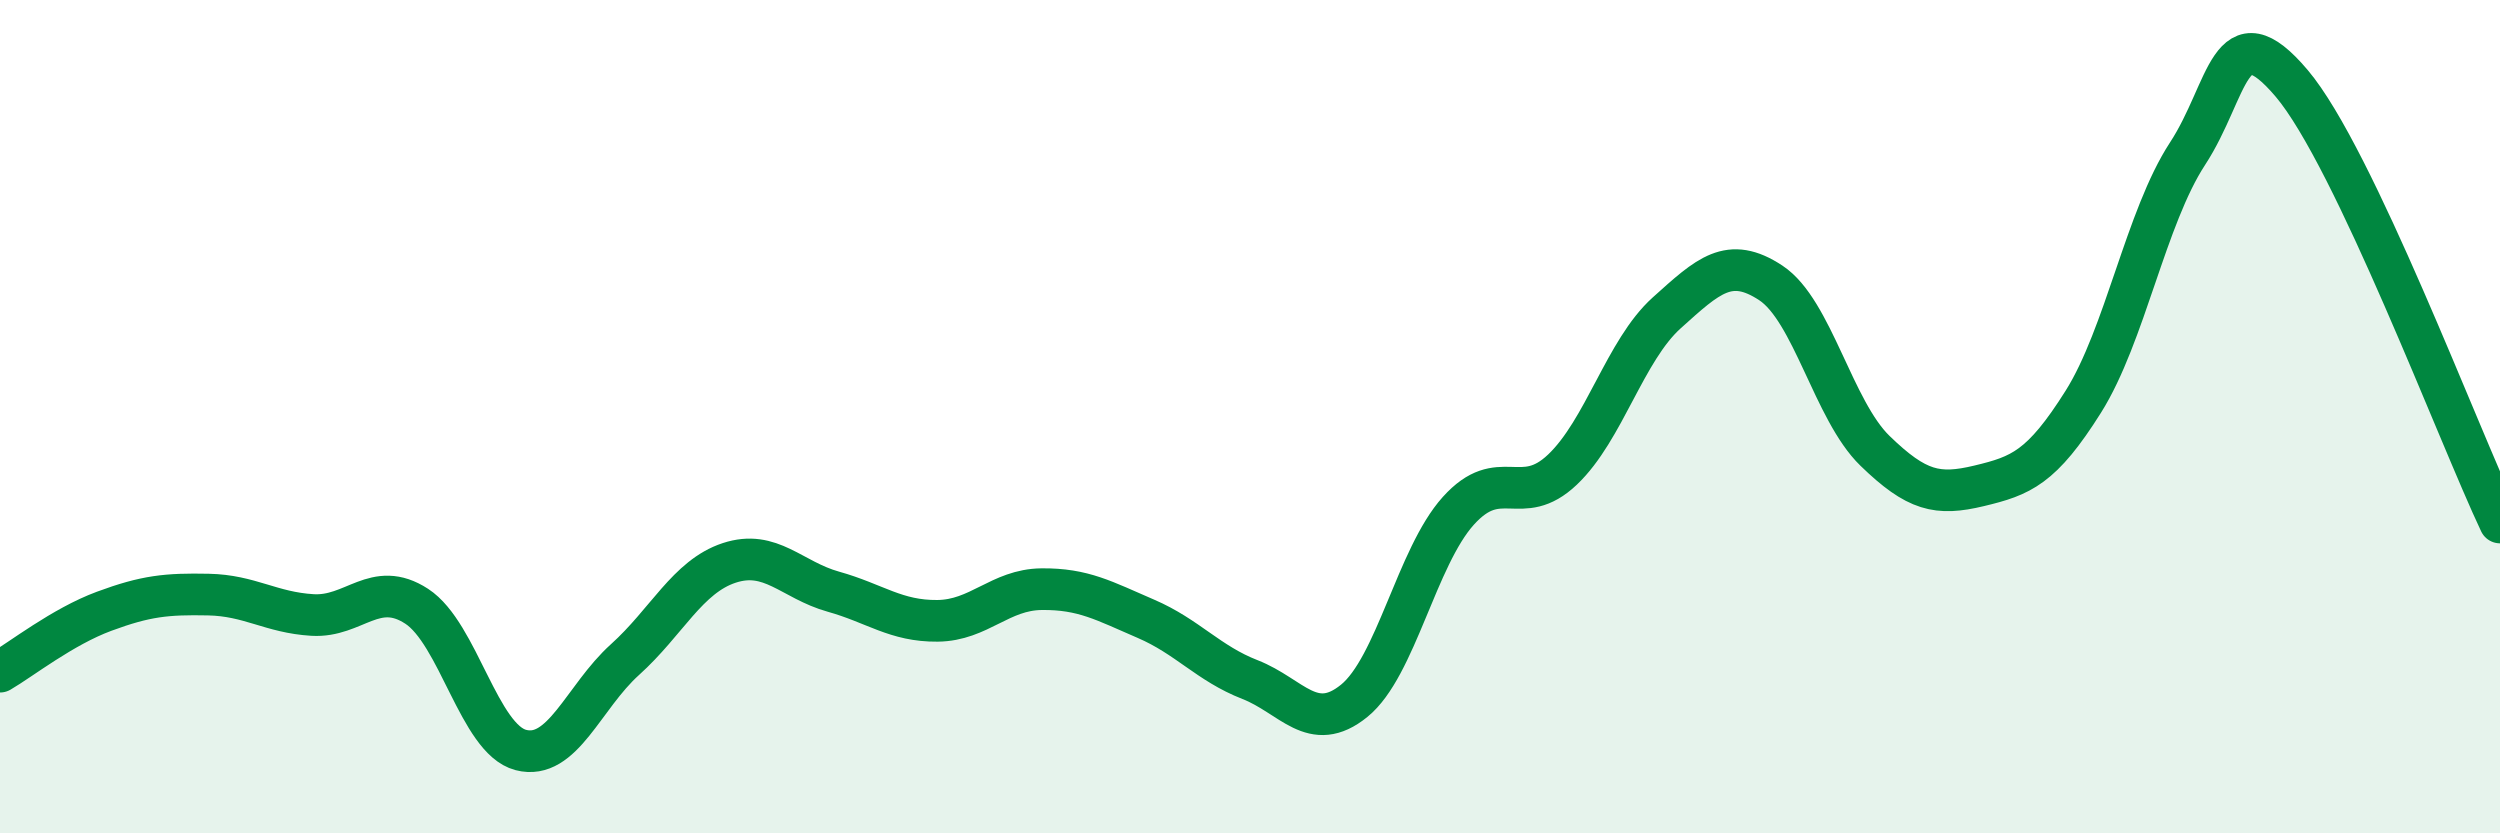
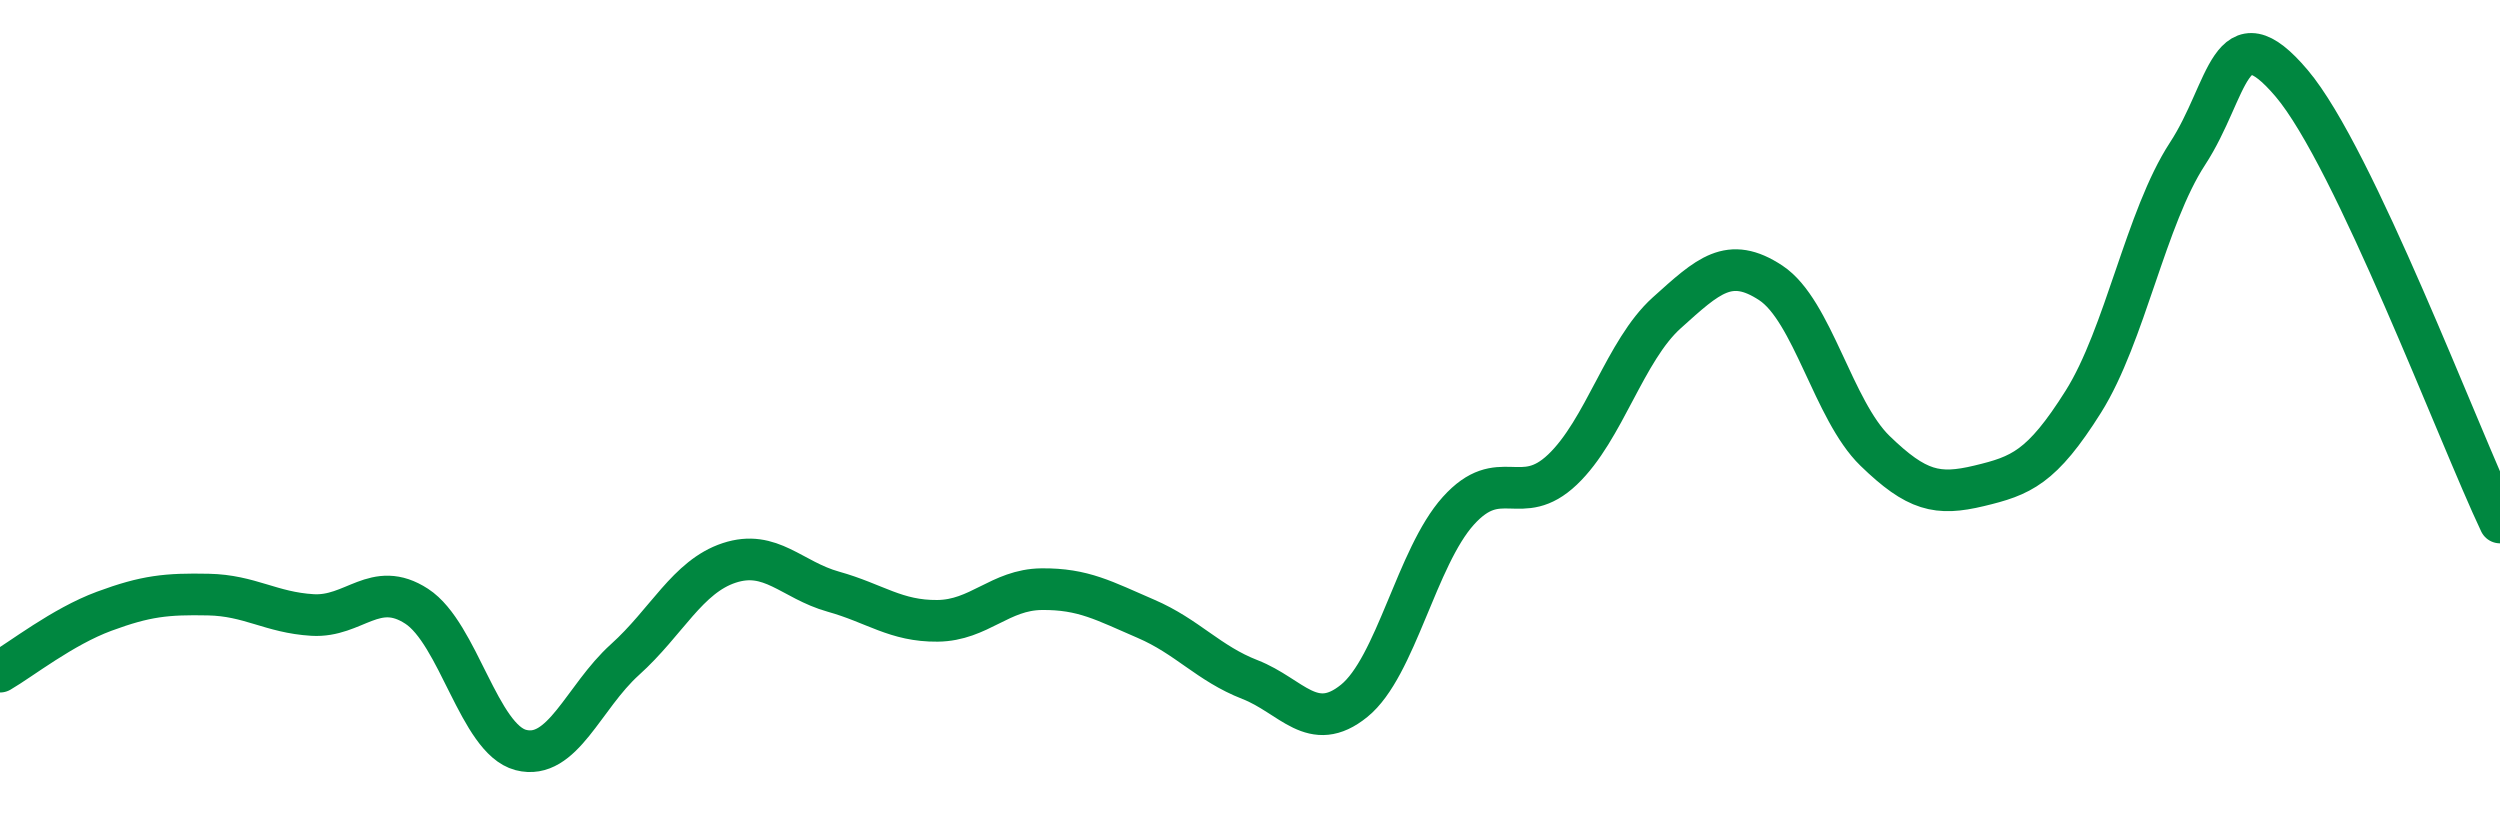
<svg xmlns="http://www.w3.org/2000/svg" width="60" height="20" viewBox="0 0 60 20">
-   <path d="M 0,16.12 C 0.5,15.83 1.5,15.04 2.5,14.67 C 3.5,14.3 4,14.25 5,14.27 C 6,14.29 6.5,14.7 7.5,14.76 C 8.5,14.82 9,13.9 10,14.55 C 11,15.2 11.5,17.74 12.5,18 C 13.5,18.26 14,16.73 15,15.83 C 16,14.93 16.5,13.84 17.5,13.51 C 18.5,13.18 19,13.92 20,14.2 C 21,14.48 21.5,14.91 22.5,14.9 C 23.5,14.89 24,14.15 25,14.14 C 26,14.13 26.5,14.42 27.5,14.85 C 28.5,15.28 29,15.92 30,16.31 C 31,16.7 31.5,17.63 32.5,16.82 C 33.5,16.01 34,13.37 35,12.26 C 36,11.15 36.5,12.22 37.5,11.27 C 38.5,10.32 39,8.41 40,7.51 C 41,6.61 41.5,6.13 42.5,6.79 C 43.5,7.45 44,9.85 45,10.82 C 46,11.79 46.5,11.9 47.5,11.66 C 48.5,11.42 49,11.23 50,9.64 C 51,8.05 51.5,5.22 52.5,3.69 C 53.5,2.16 53.5,0.23 55,2 C 56.5,3.77 59,10.43 60,12.54L60 20L0 20Z" fill="#008740" opacity="0.1" stroke-linecap="round" stroke-linejoin="round" />
  <path d="M 0,16.12 C 0.5,15.83 1.5,15.04 2.5,14.67 C 3.5,14.3 4,14.25 5,14.27 C 6,14.29 6.5,14.7 7.5,14.76 C 8.5,14.82 9,13.9 10,14.55 C 11,15.2 11.5,17.74 12.5,18 C 13.5,18.26 14,16.73 15,15.83 C 16,14.93 16.5,13.84 17.5,13.51 C 18.5,13.18 19,13.92 20,14.2 C 21,14.48 21.5,14.91 22.5,14.9 C 23.5,14.89 24,14.15 25,14.14 C 26,14.13 26.5,14.42 27.5,14.85 C 28.5,15.28 29,15.92 30,16.31 C 31,16.7 31.5,17.63 32.5,16.82 C 33.5,16.01 34,13.37 35,12.26 C 36,11.15 36.5,12.22 37.5,11.27 C 38.5,10.32 39,8.41 40,7.51 C 41,6.61 41.5,6.13 42.5,6.79 C 43.5,7.45 44,9.85 45,10.82 C 46,11.79 46.5,11.9 47.5,11.66 C 48.5,11.42 49,11.23 50,9.64 C 51,8.05 51.5,5.22 52.5,3.69 C 53.5,2.16 53.5,0.23 55,2 C 56.5,3.77 59,10.43 60,12.54" stroke="#008740" stroke-width="1" fill="none" stroke-linecap="round" stroke-linejoin="round" />
</svg>